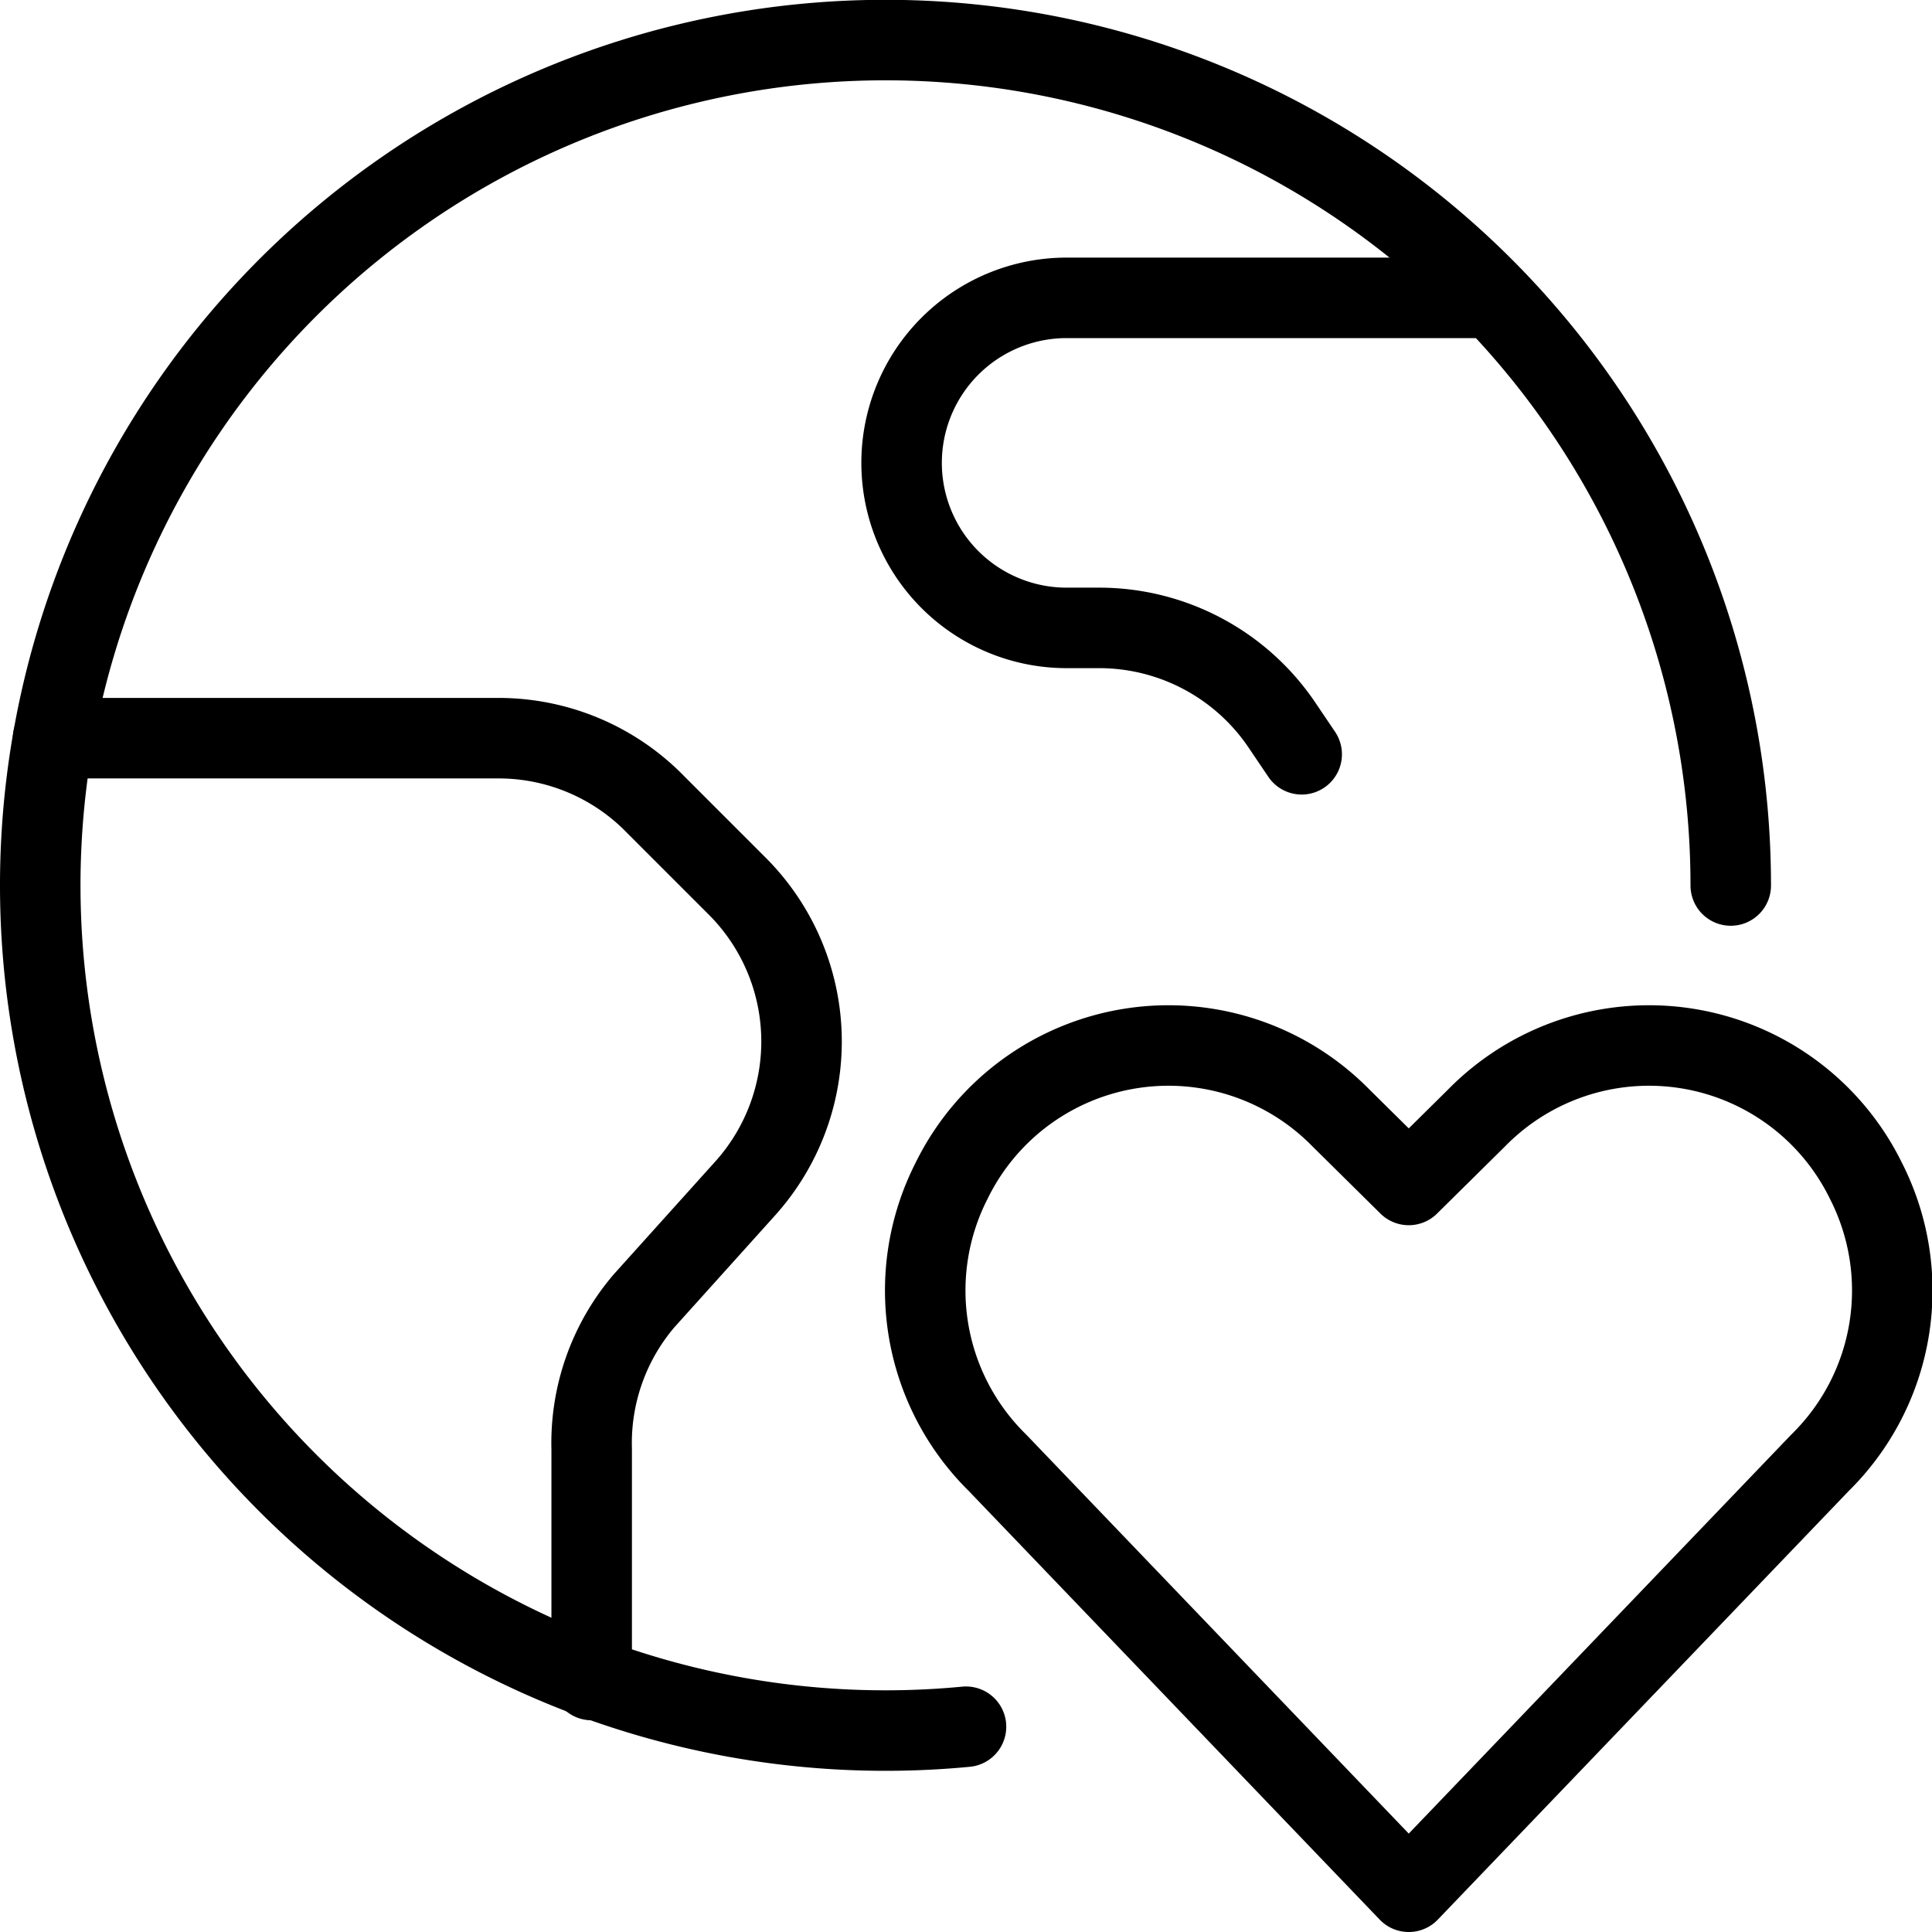
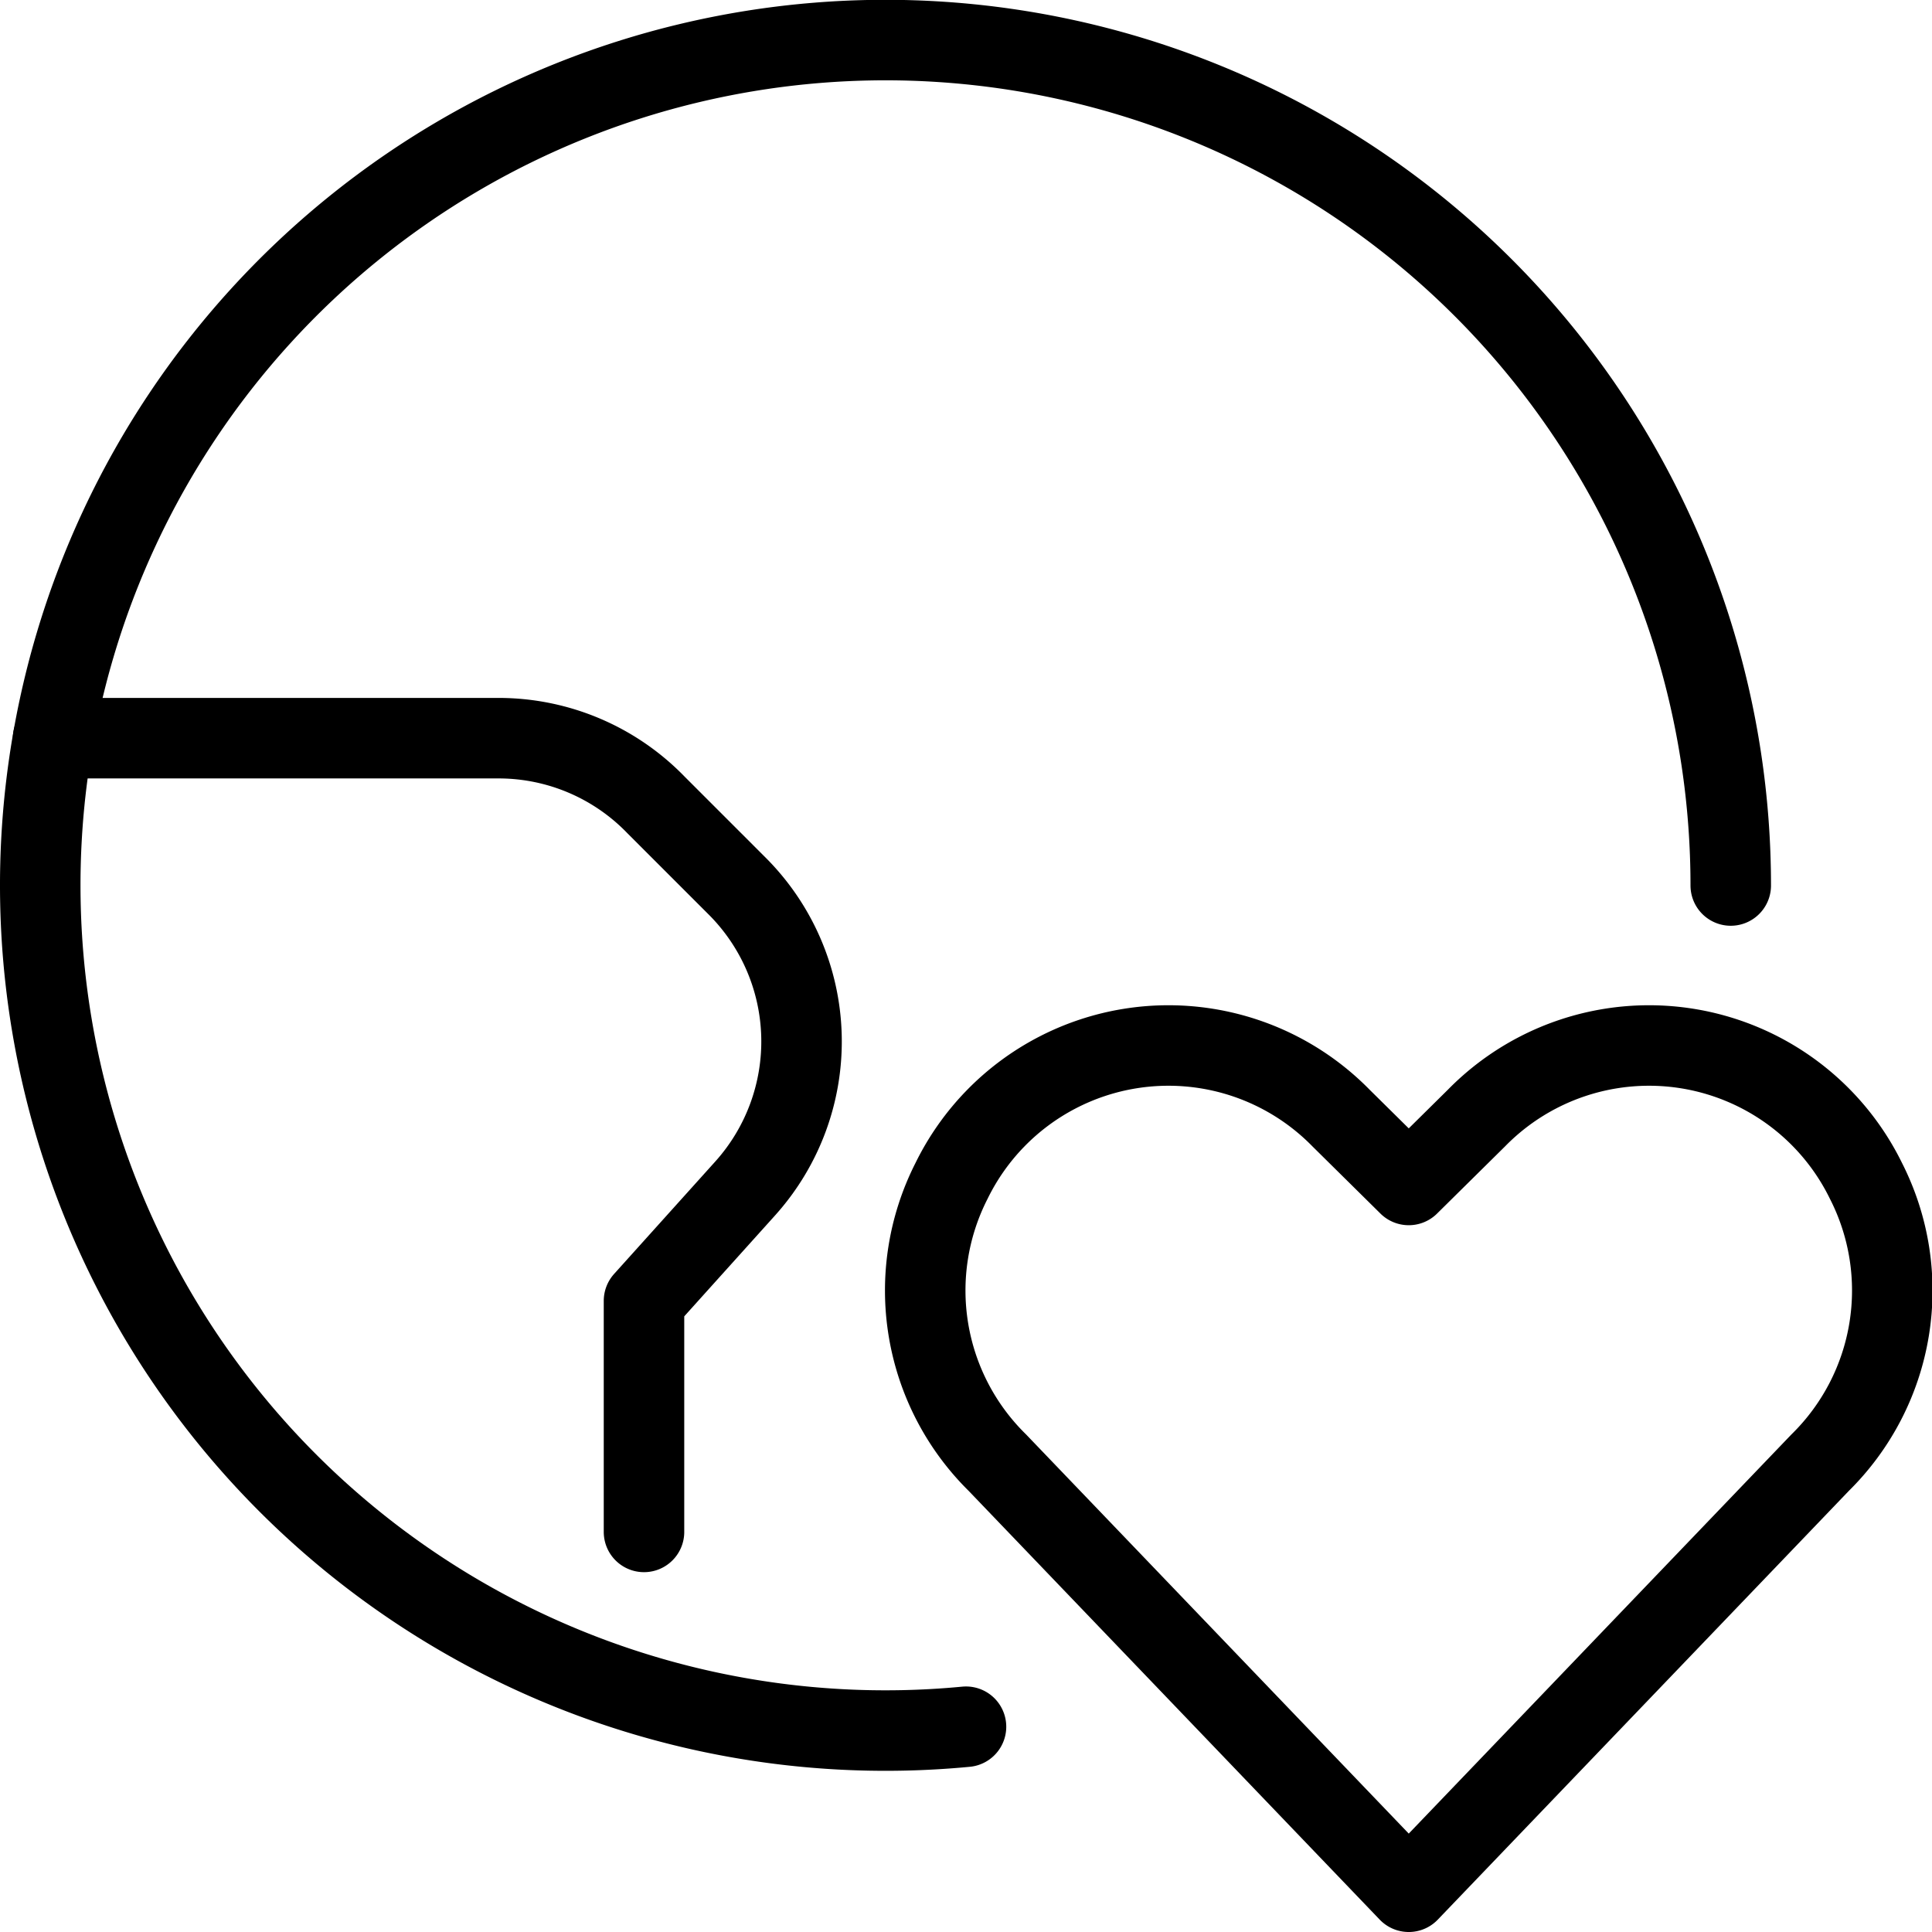
<svg xmlns="http://www.w3.org/2000/svg" viewBox="0 0 24 24" id="Earth-Heart--Streamline-Ultimate.svg">
  <desc>Earth Heart Streamline Icon: https://streamlinehq.com</desc>
  <g>
    <path d="m17.5 23.5 -5.11 -5.33a3 3 0 0 1 -0.57 -3.5h0a3 3 0 0 1 4.84 -0.78l0.84 0.83 0.84 -0.83a3 3 0 0 1 4.84 0.78h0a3 3 0 0 1 -0.57 3.5Z" fill="none" stroke="currentColor" stroke-linecap="round" stroke-linejoin="round" stroke-width="1" />
    <g>
      <path d="M12 21.45A10.5 10.5 0 1 1 21.5 11" fill="none" stroke="currentColor" stroke-linecap="round" stroke-linejoin="round" stroke-width="1" />
-       <path d="M0.66 9.17h5.55a2.72 2.72 0 0 1 1.94 0.83l1 1a2.73 2.73 0 0 1 0.11 3.76L8 16.16A2.72 2.72 0 0 0 7.35 18v2.87" fill="none" stroke="currentColor" stroke-linecap="round" stroke-linejoin="round" stroke-width="1" />
-       <path d="M18.54 3.7h-5.29a2.05 2.05 0 1 0 0 4.1h0.39A2.74 2.74 0 0 1 15.92 9l0.25 0.37" fill="none" stroke="currentColor" stroke-linecap="round" stroke-linejoin="round" stroke-width="1" />
+       <path d="M0.66 9.17h5.55a2.72 2.72 0 0 1 1.94 0.83l1 1a2.73 2.73 0 0 1 0.11 3.76L8 16.16v2.87" fill="none" stroke="currentColor" stroke-linecap="round" stroke-linejoin="round" stroke-width="1" />
    </g>
  </g>
</svg>